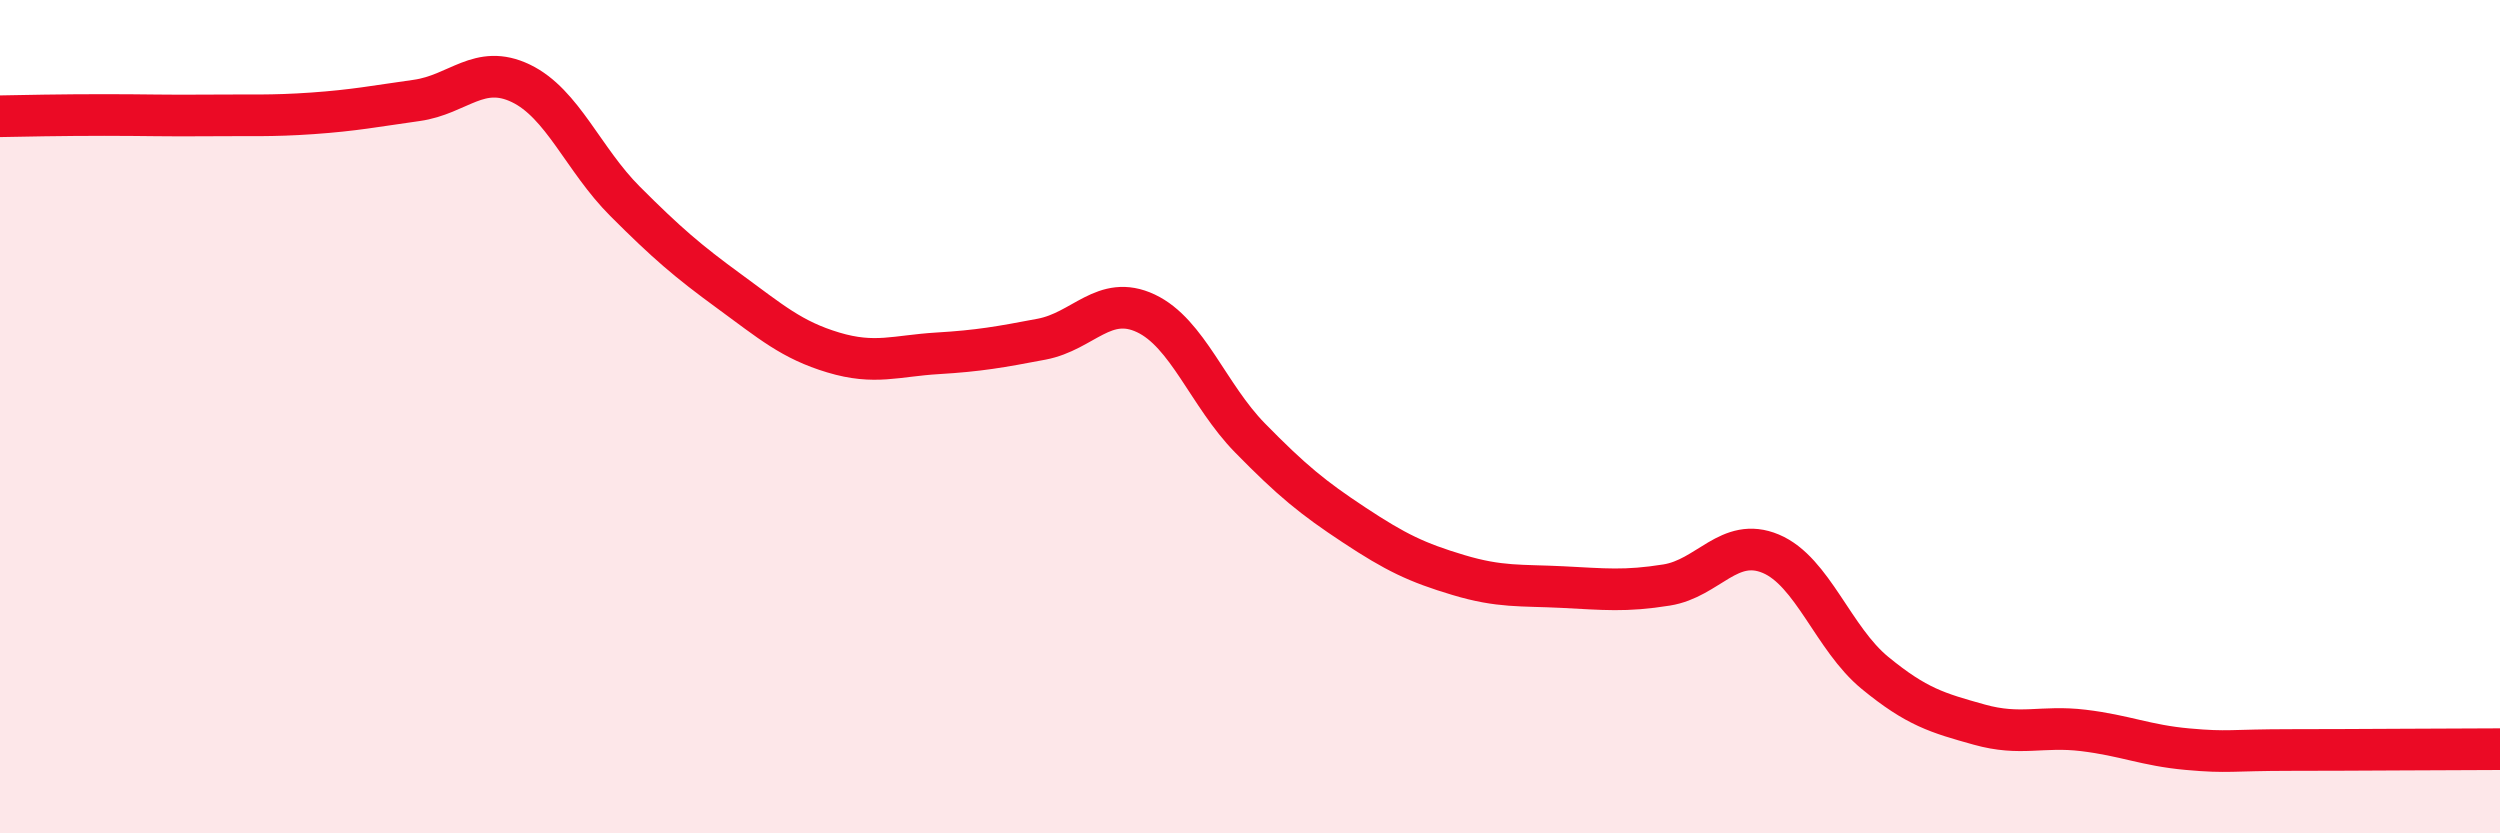
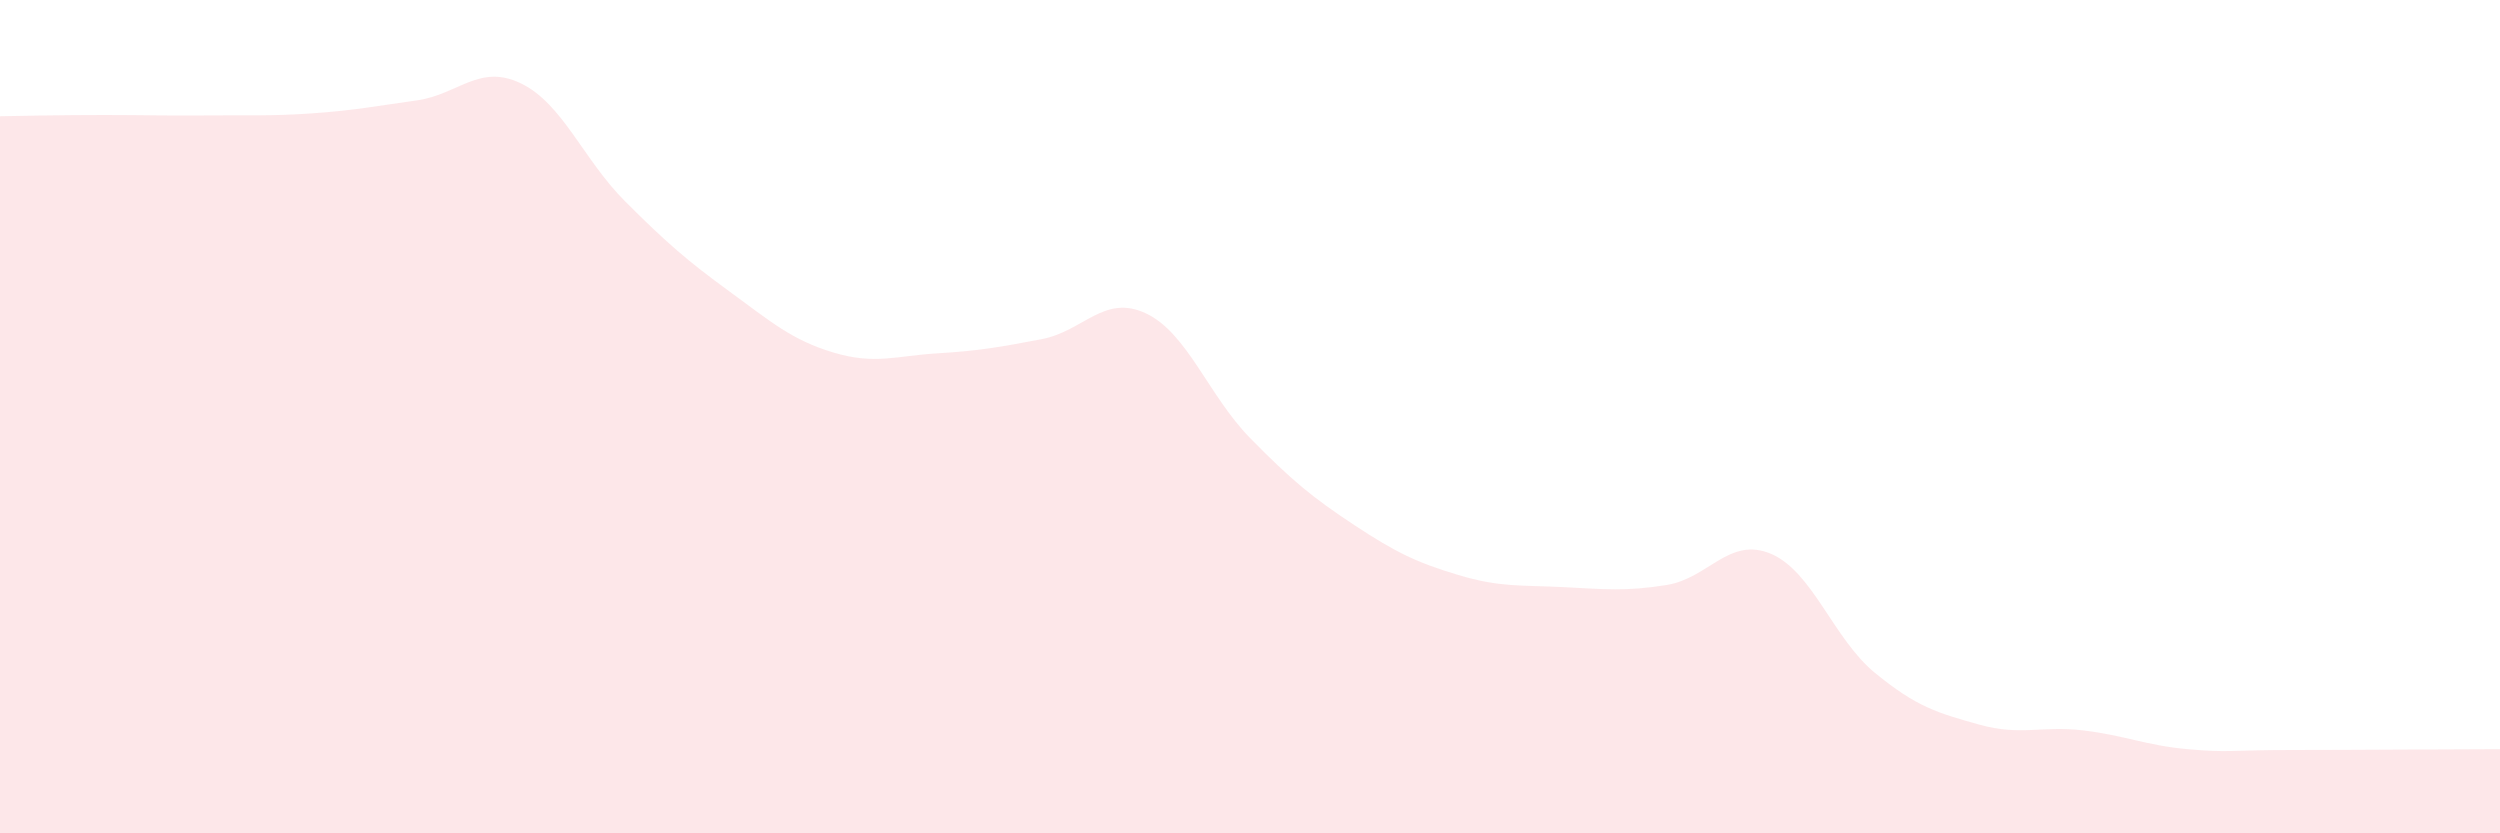
<svg xmlns="http://www.w3.org/2000/svg" width="60" height="20" viewBox="0 0 60 20">
  <path d="M 0,2.79 C 0.5,2.78 1.5,2.76 2.5,2.76 C 3.5,2.76 4,2.78 5,2.77 C 6,2.76 6.5,2.79 7.5,2.72 C 8.5,2.65 9,2.55 10,2.41 C 11,2.27 11.5,1.52 12.5,2 C 13.5,2.48 14,3.83 15,4.83 C 16,5.83 16.5,6.26 17.5,6.99 C 18.5,7.72 19,8.16 20,8.46 C 21,8.76 21.5,8.54 22.5,8.48 C 23.5,8.42 24,8.33 25,8.14 C 26,7.95 26.5,7.05 27.5,7.52 C 28.5,7.99 29,9.49 30,10.51 C 31,11.53 31.5,11.94 32.5,12.6 C 33.5,13.26 34,13.5 35,13.8 C 36,14.1 36.5,14.04 37.5,14.09 C 38.5,14.14 39,14.2 40,14.04 C 41,13.88 41.5,12.87 42.5,13.29 C 43.5,13.71 44,15.33 45,16.15 C 46,16.97 46.5,17.11 47.5,17.39 C 48.5,17.67 49,17.41 50,17.53 C 51,17.65 51.5,17.89 52.5,17.98 C 53.5,18.07 53.5,18 55,18 C 56.5,18 59,17.98 60,17.98L60 20L0 20Z" fill="#EB0A25" opacity="0.1" stroke-linecap="round" stroke-linejoin="round" />
-   <path d="M 0,2.79 C 0.5,2.78 1.5,2.76 2.5,2.76 C 3.5,2.76 4,2.78 5,2.77 C 6,2.76 6.5,2.79 7.5,2.72 C 8.5,2.65 9,2.55 10,2.41 C 11,2.27 11.5,1.52 12.5,2 C 13.5,2.48 14,3.83 15,4.83 C 16,5.83 16.5,6.26 17.5,6.99 C 18.5,7.72 19,8.16 20,8.46 C 21,8.76 21.5,8.54 22.5,8.48 C 23.5,8.42 24,8.33 25,8.14 C 26,7.95 26.5,7.05 27.5,7.52 C 28.5,7.99 29,9.49 30,10.51 C 31,11.53 31.5,11.94 32.5,12.6 C 33.5,13.26 34,13.5 35,13.8 C 36,14.1 36.5,14.04 37.5,14.09 C 38.5,14.14 39,14.2 40,14.04 C 41,13.88 41.5,12.87 42.5,13.29 C 43.5,13.71 44,15.33 45,16.15 C 46,16.97 46.5,17.11 47.5,17.39 C 48.5,17.67 49,17.41 50,17.53 C 51,17.65 51.5,17.89 52.5,17.98 C 53.5,18.07 53.5,18 55,18 C 56.5,18 59,17.98 60,17.98" stroke="#EB0A25" stroke-width="1" fill="none" stroke-linecap="round" stroke-linejoin="round" />
</svg>